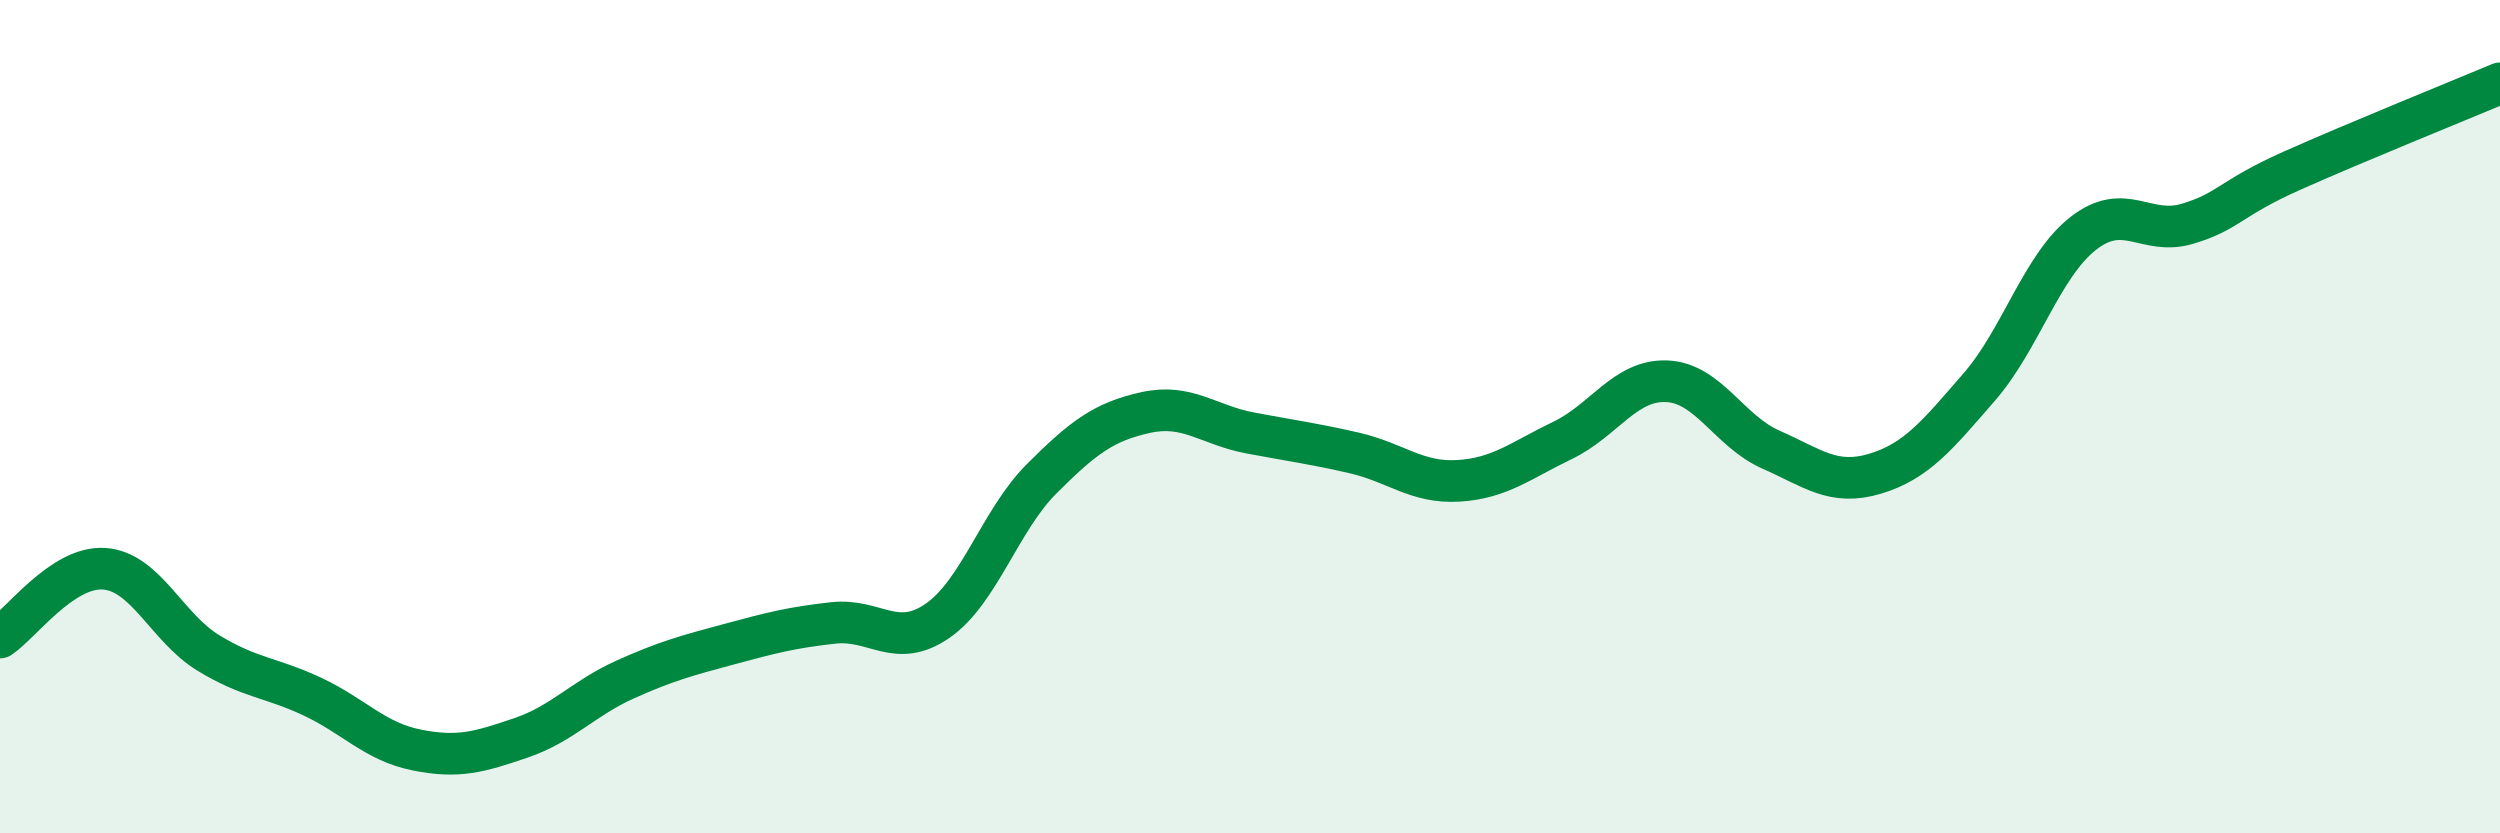
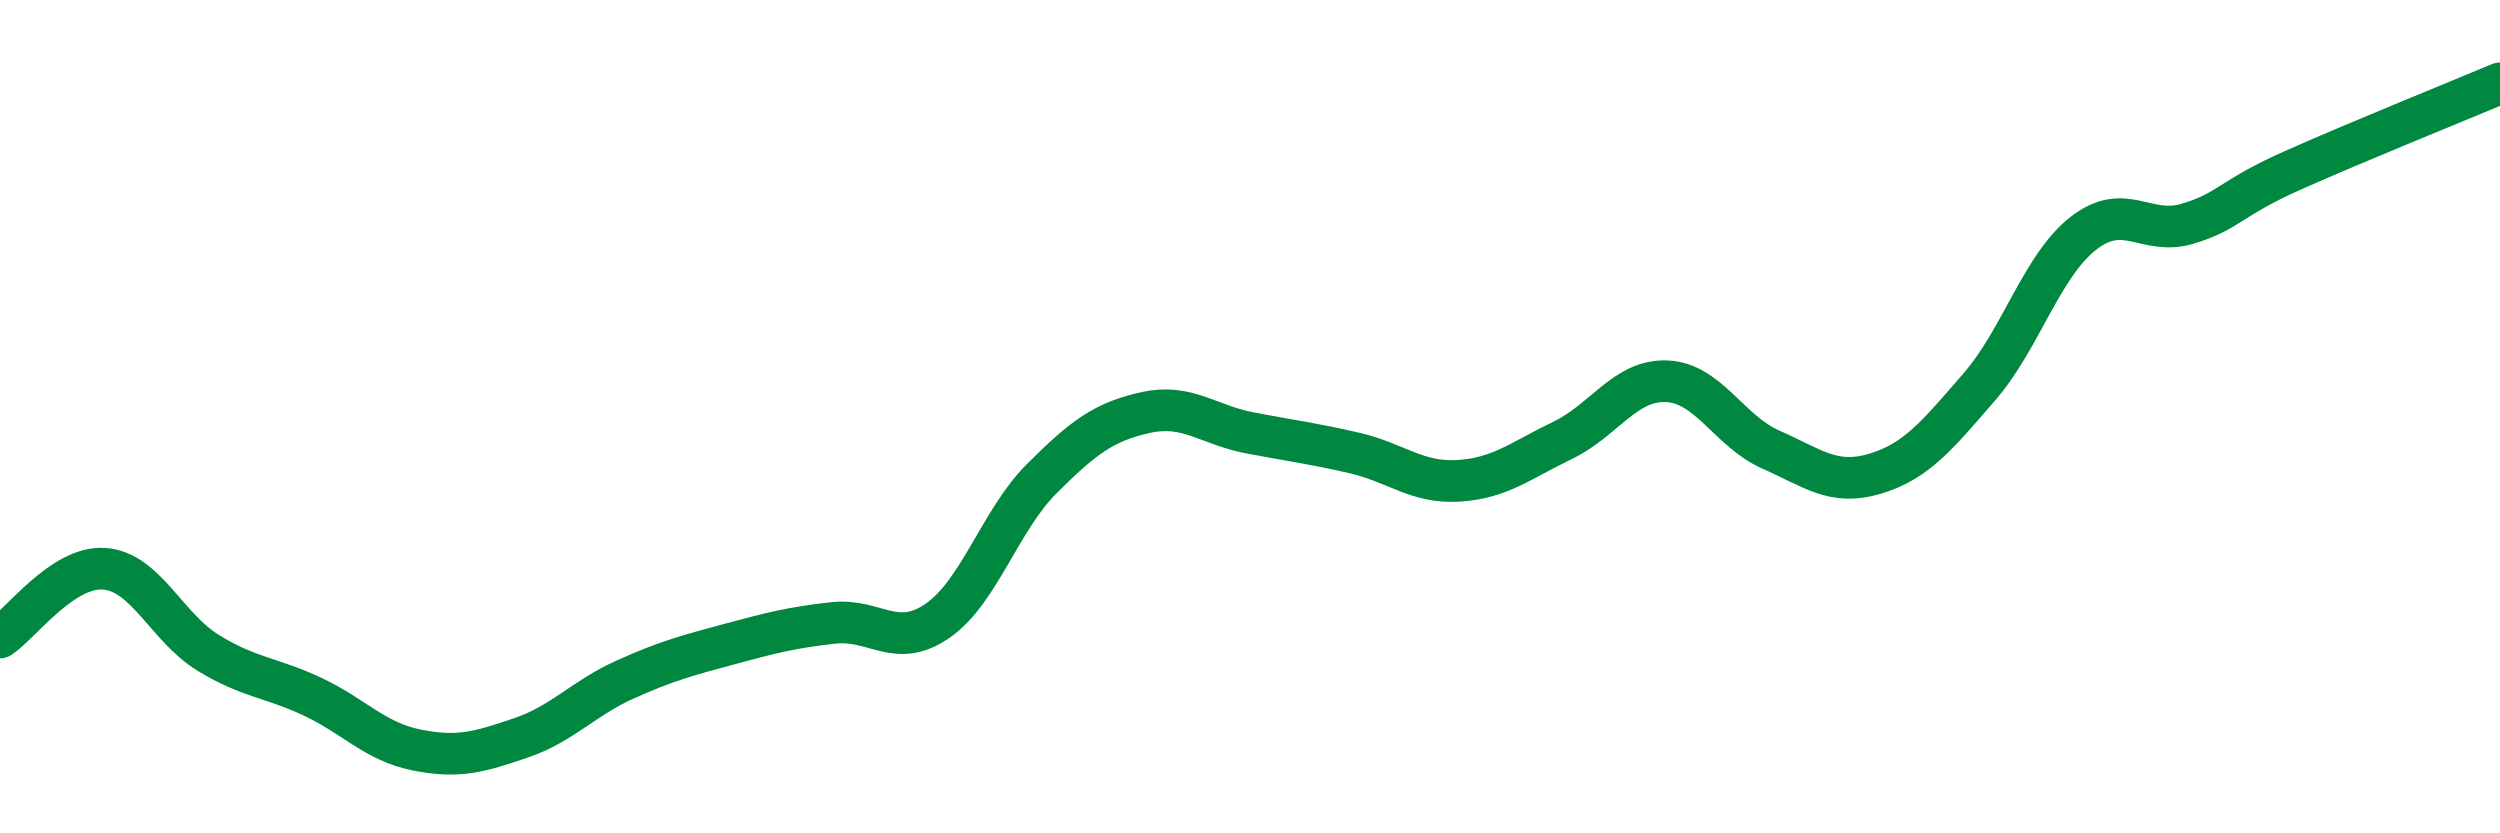
<svg xmlns="http://www.w3.org/2000/svg" width="60" height="20" viewBox="0 0 60 20">
-   <path d="M 0,15.3 C 0.5,14.97 1.5,13.58 2.5,13.65 C 3.5,13.72 4,15.06 5,15.67 C 6,16.28 6.5,16.25 7.5,16.72 C 8.5,17.19 9,17.8 10,18 C 11,18.2 11.5,18.05 12.5,17.71 C 13.5,17.37 14,16.76 15,16.31 C 16,15.86 16.5,15.73 17.5,15.46 C 18.5,15.19 19,15.06 20,14.95 C 21,14.84 21.5,15.59 22.5,14.9 C 23.5,14.21 24,12.49 25,11.49 C 26,10.49 26.5,10.12 27.5,9.9 C 28.5,9.68 29,10.2 30,10.39 C 31,10.58 31.5,10.64 32.5,10.87 C 33.5,11.1 34,11.6 35,11.54 C 36,11.48 36.5,11.05 37.5,10.57 C 38.5,10.09 39,9.11 40,9.15 C 41,9.19 41.5,10.35 42.5,10.79 C 43.5,11.23 44,11.67 45,11.37 C 46,11.07 46.5,10.44 47.5,9.29 C 48.5,8.14 49,6.38 50,5.6 C 51,4.82 51.5,5.67 52.5,5.37 C 53.5,5.07 53.5,4.77 55,4.1 C 56.5,3.43 59,2.42 60,2L60 20L0 20Z" fill="#008740" opacity="0.1" stroke-linecap="round" stroke-linejoin="round" />
  <path d="M 0,15.3 C 0.5,14.97 1.5,13.58 2.5,13.65 C 3.5,13.72 4,15.06 5,15.67 C 6,16.28 6.5,16.25 7.5,16.72 C 8.5,17.19 9,17.8 10,18 C 11,18.2 11.5,18.05 12.5,17.71 C 13.5,17.37 14,16.76 15,16.31 C 16,15.86 16.5,15.73 17.5,15.46 C 18.5,15.19 19,15.06 20,14.95 C 21,14.84 21.5,15.59 22.5,14.9 C 23.5,14.21 24,12.49 25,11.49 C 26,10.49 26.5,10.12 27.5,9.9 C 28.5,9.68 29,10.2 30,10.39 C 31,10.58 31.5,10.64 32.5,10.87 C 33.5,11.1 34,11.6 35,11.54 C 36,11.48 36.5,11.05 37.5,10.57 C 38.5,10.09 39,9.11 40,9.15 C 41,9.19 41.5,10.35 42.5,10.79 C 43.5,11.23 44,11.67 45,11.37 C 46,11.07 46.5,10.44 47.5,9.29 C 48.5,8.14 49,6.38 50,5.6 C 51,4.82 51.5,5.67 52.5,5.37 C 53.5,5.07 53.5,4.77 55,4.1 C 56.5,3.43 59,2.42 60,2" stroke="#008740" stroke-width="1" fill="none" stroke-linecap="round" stroke-linejoin="round" />
</svg>